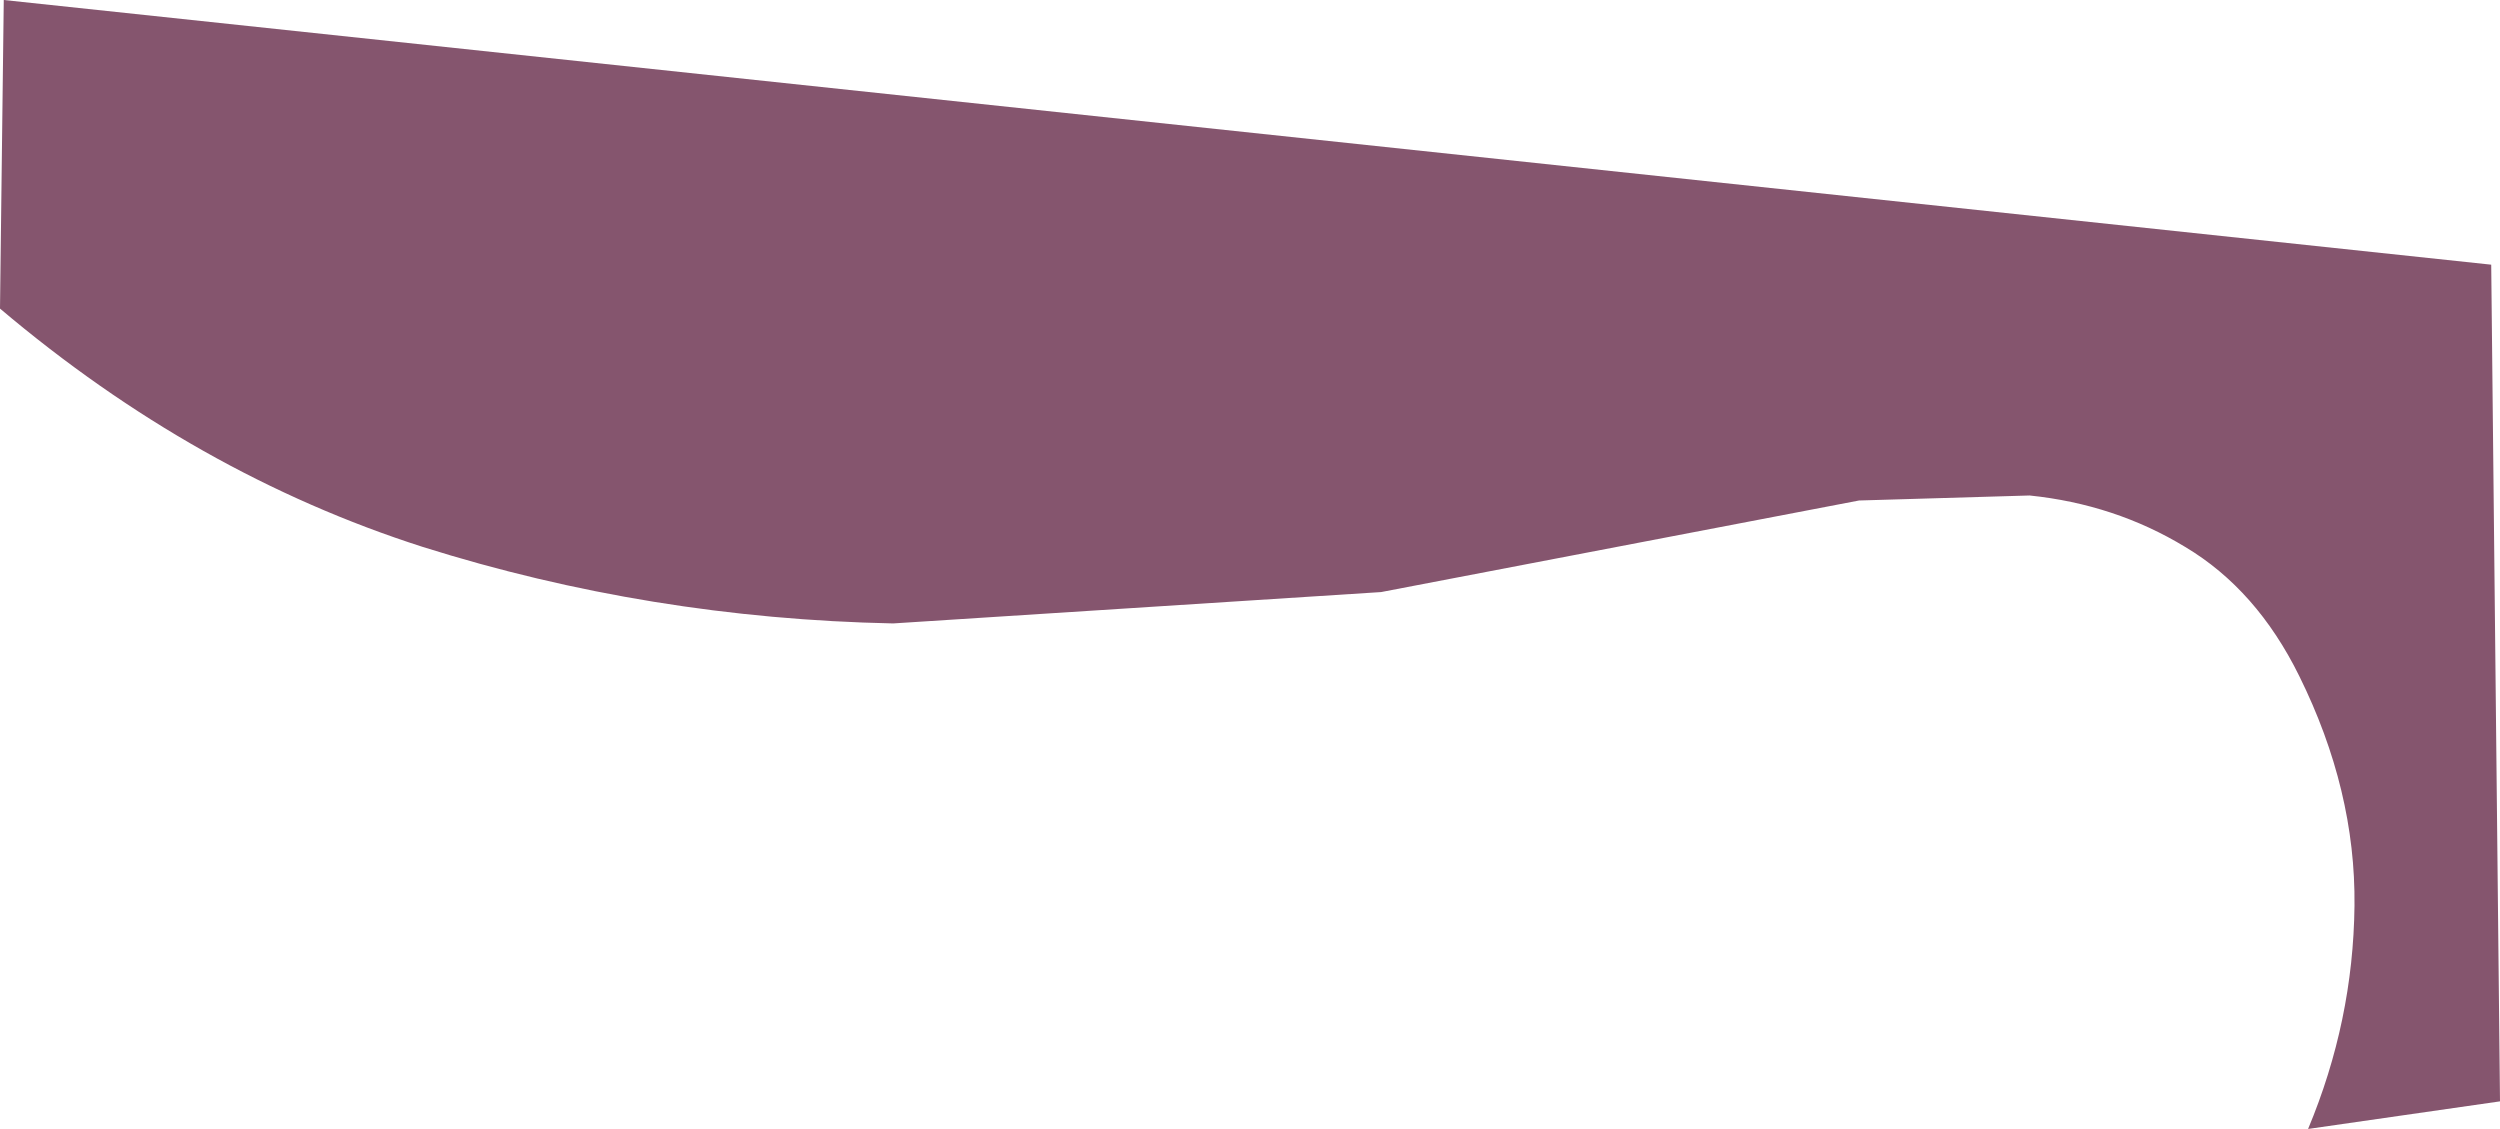
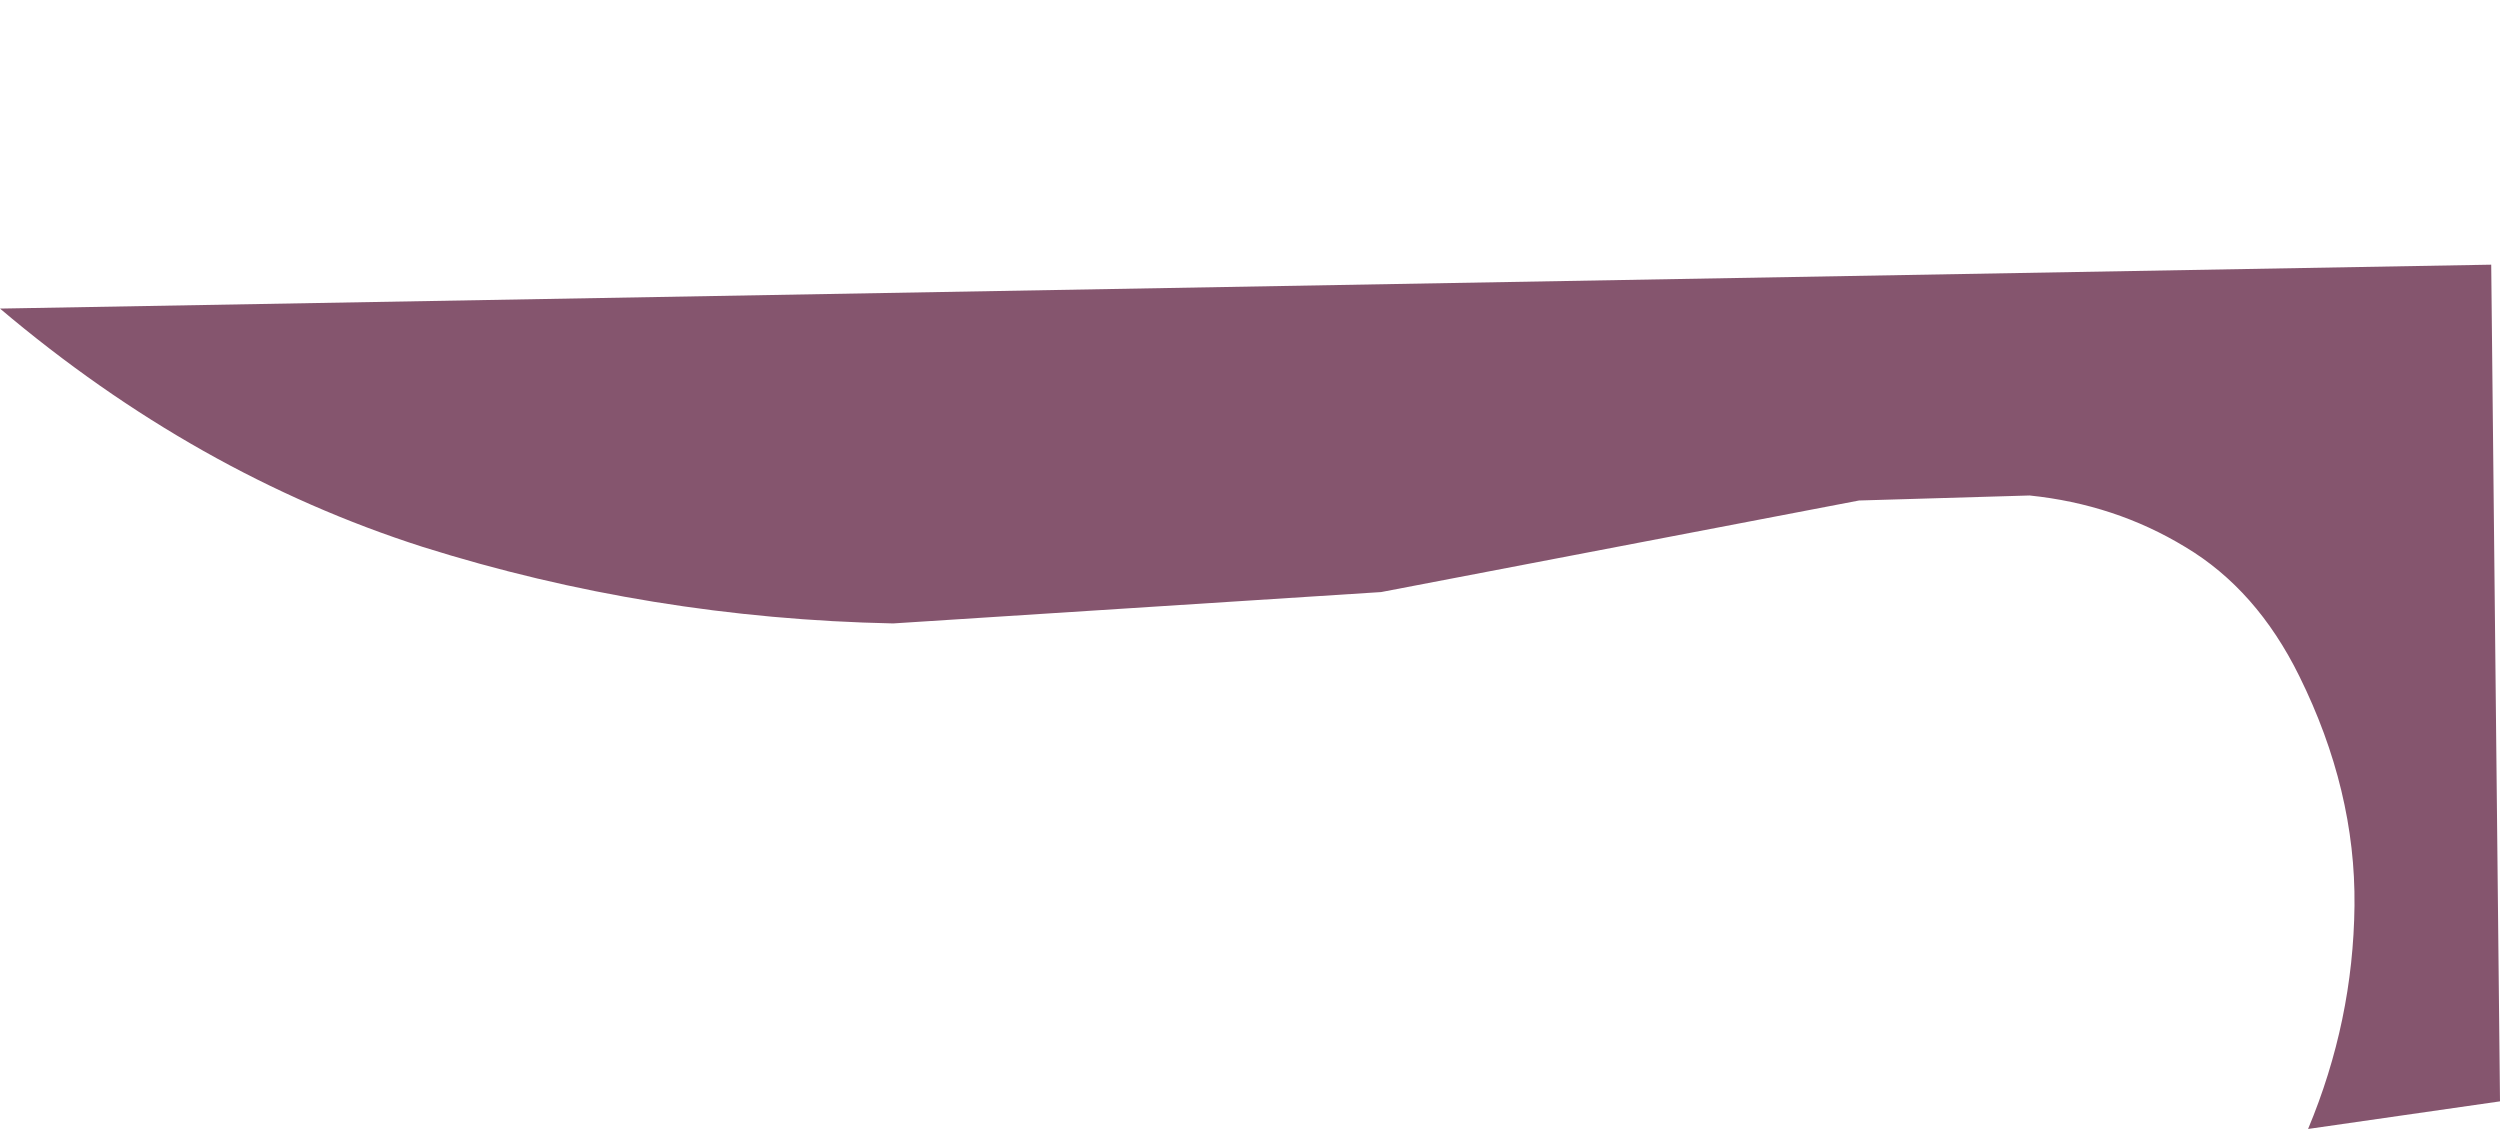
<svg xmlns="http://www.w3.org/2000/svg" height="45.0px" width="99.65px">
  <g transform="matrix(1.0, 0.0, 0.0, 1.0, 0.0, 0.0)">
-     <path d="M99.3 10.55 L99.65 43.9 92.0 45.0 Q93.8 40.7 93.85 36.1 93.9 31.5 91.65 26.95 89.95 23.5 87.1 21.8 84.3 20.1 80.9 19.75 L74.1 19.95 55.05 23.6 35.6 24.85 Q25.9 24.65 16.85 21.8 7.8 18.9 0.0 12.3 L0.15 0.0 99.3 10.55" fill="#85556e" fill-rule="evenodd" stroke="none" />
+     <path d="M99.3 10.55 L99.65 43.9 92.0 45.0 Q93.8 40.7 93.85 36.1 93.9 31.5 91.65 26.95 89.95 23.5 87.1 21.8 84.3 20.1 80.9 19.75 L74.1 19.95 55.05 23.6 35.6 24.85 Q25.9 24.65 16.85 21.8 7.8 18.9 0.0 12.3 " fill="#85556e" fill-rule="evenodd" stroke="none" />
  </g>
</svg>